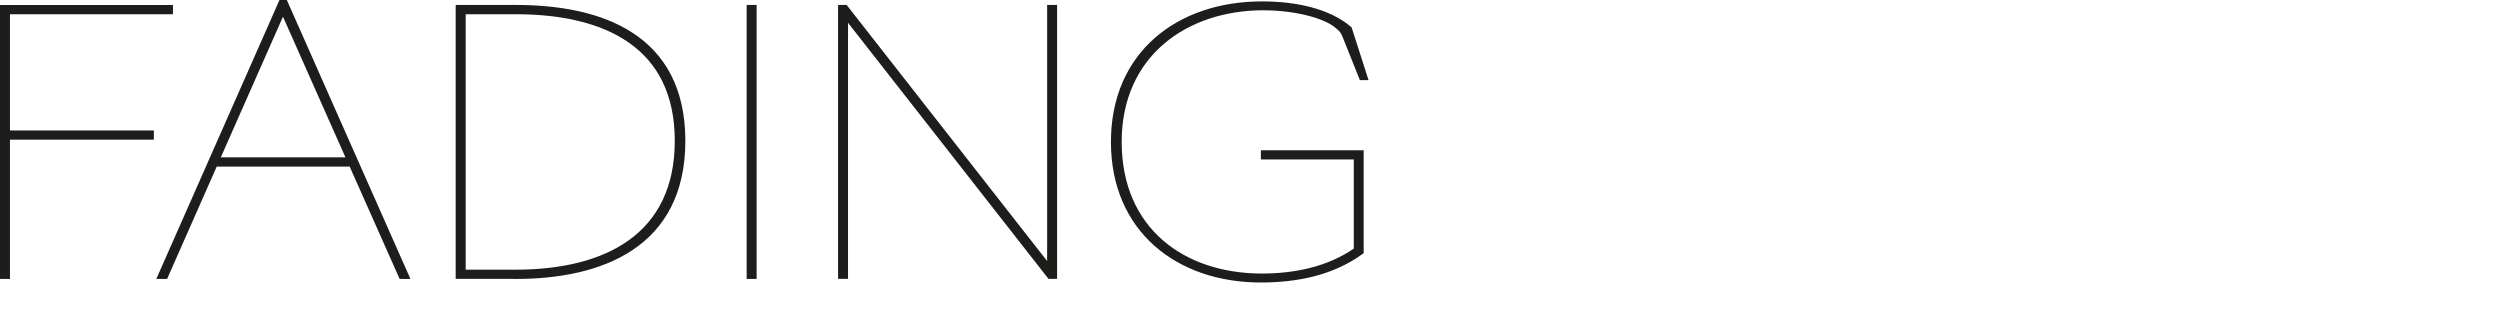
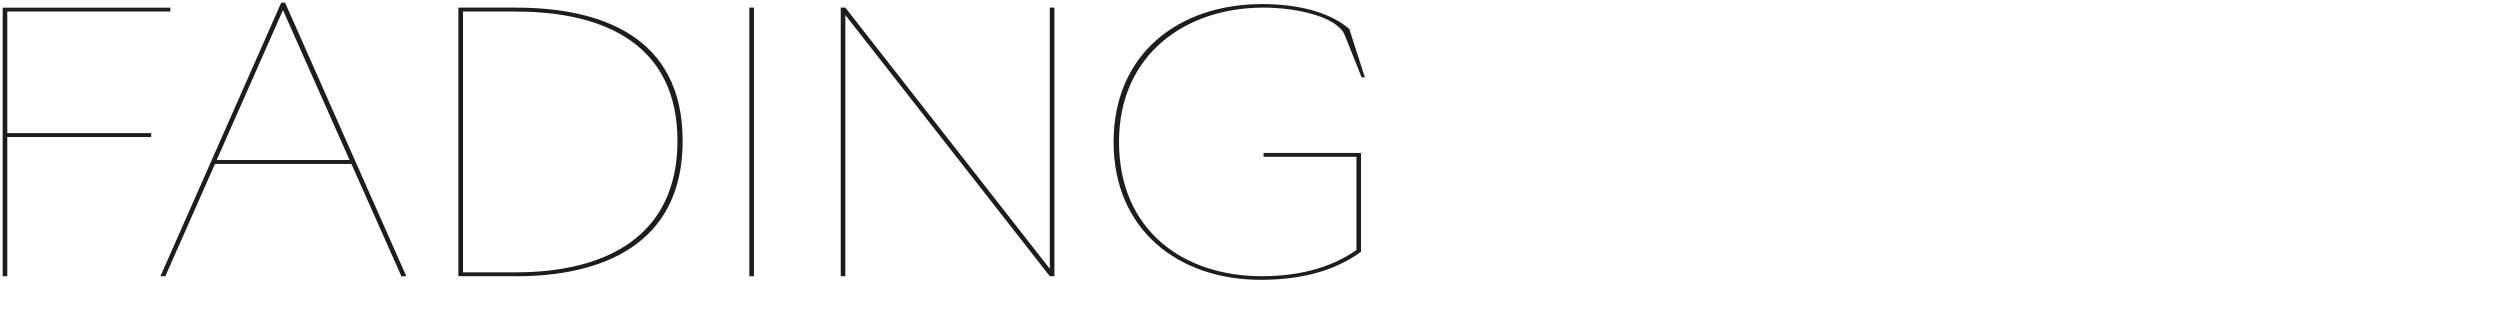
<svg xmlns="http://www.w3.org/2000/svg" id="Ebene_1" data-name="Ebene 1" viewBox="0 0 373.9 48.88">
  <defs>
    <style>
      .cls-1 {
        fill: none;
        stroke: #1d1d1b;
        stroke-miterlimit: 6.92;
        stroke-width: .8px;
      }

      .cls-2 {
        fill: #1d1d1b;
      }
    </style>
  </defs>
  <path class="cls-2" d="M188.55,41.85c5.14,0,10.55-.95,15-4.19v-14.79h-14.57v.58h13.89v13.94c-4.13,2.91-9.22,3.92-14.15,3.92-11.77,0-21.36-6.89-21.36-20.09S177.47,1.14,188.92,1.14c4.77,0,9.33,1.17,11.13,2.76.64.53.85.74,1.27,1.85l2.33,5.83h.48l-2.33-7.26c-3.18-2.7-8.11-3.71-13.04-3.71-12.46,0-22.21,7.42-22.21,20.62s9.75,20.62,21.99,20.62M126.43,1.14h-.69v40.17h.69V2.25l30.58,39.06h.69V1.14h-.69v39.06L126.43,1.14ZM112.07,41.32h.69V1.14h-.69v40.17h0ZM69.25,40.73V1.73h7.9c13.57,0,24.17,5.14,24.17,19.34s-10.6,19.66-24.17,19.66h-7.9ZM77.14,41.32c12.72,0,24.96-4.61,24.96-20.25S89.86,1.14,77.14,1.14h-8.59v40.17h8.59ZM32.41,23.93L42.32,1.51l9.96,22.42h-19.88,0ZM60.03,41.32h.74L42.64.4h-.58l-18.07,40.92h.74l7.42-16.8h20.41l7.47,16.8ZM.4,41.32h.69v-20.83h21.52v-.58H1.09V1.73h24.38v-.58H.4v40.17Z" />
-   <path class="cls-1" d="M188.55,41.85c5.14,0,10.55-.95,15-4.19v-14.79h-14.57v.58h13.89v13.94c-4.13,2.91-9.22,3.92-14.15,3.92-11.77,0-21.36-6.89-21.36-20.09S177.47,1.14,188.92,1.14c4.77,0,9.33,1.17,11.13,2.76.64.53.85.74,1.27,1.85l2.33,5.83h.48l-2.33-7.26c-3.18-2.7-8.11-3.71-13.04-3.71-12.46,0-22.21,7.42-22.21,20.62s9.75,20.62,21.99,20.62h0ZM126.43,1.14h-.69v40.17h.69V2.25l30.58,39.06h.69V1.14h-.69v39.06L126.43,1.14ZM112.07,41.32h.69V1.14h-.69v40.17h0ZM69.25,40.73V1.73h7.9c13.57,0,24.17,5.14,24.17,19.34s-10.6,19.66-24.17,19.66h-7.9ZM77.14,41.32c12.72,0,24.96-4.61,24.96-20.25S89.86,1.14,77.14,1.14h-8.59v40.17h8.59ZM32.41,23.93L42.32,1.51l9.96,22.42h-19.88,0ZM60.03,41.32h.74L42.64.4h-.58l-18.07,40.92h.74l7.42-16.8h20.41l7.47,16.8ZM.4,41.32h.69v-20.83h21.52v-.58H1.09V1.73h24.38v-.58H.4v40.17Z" />
</svg>